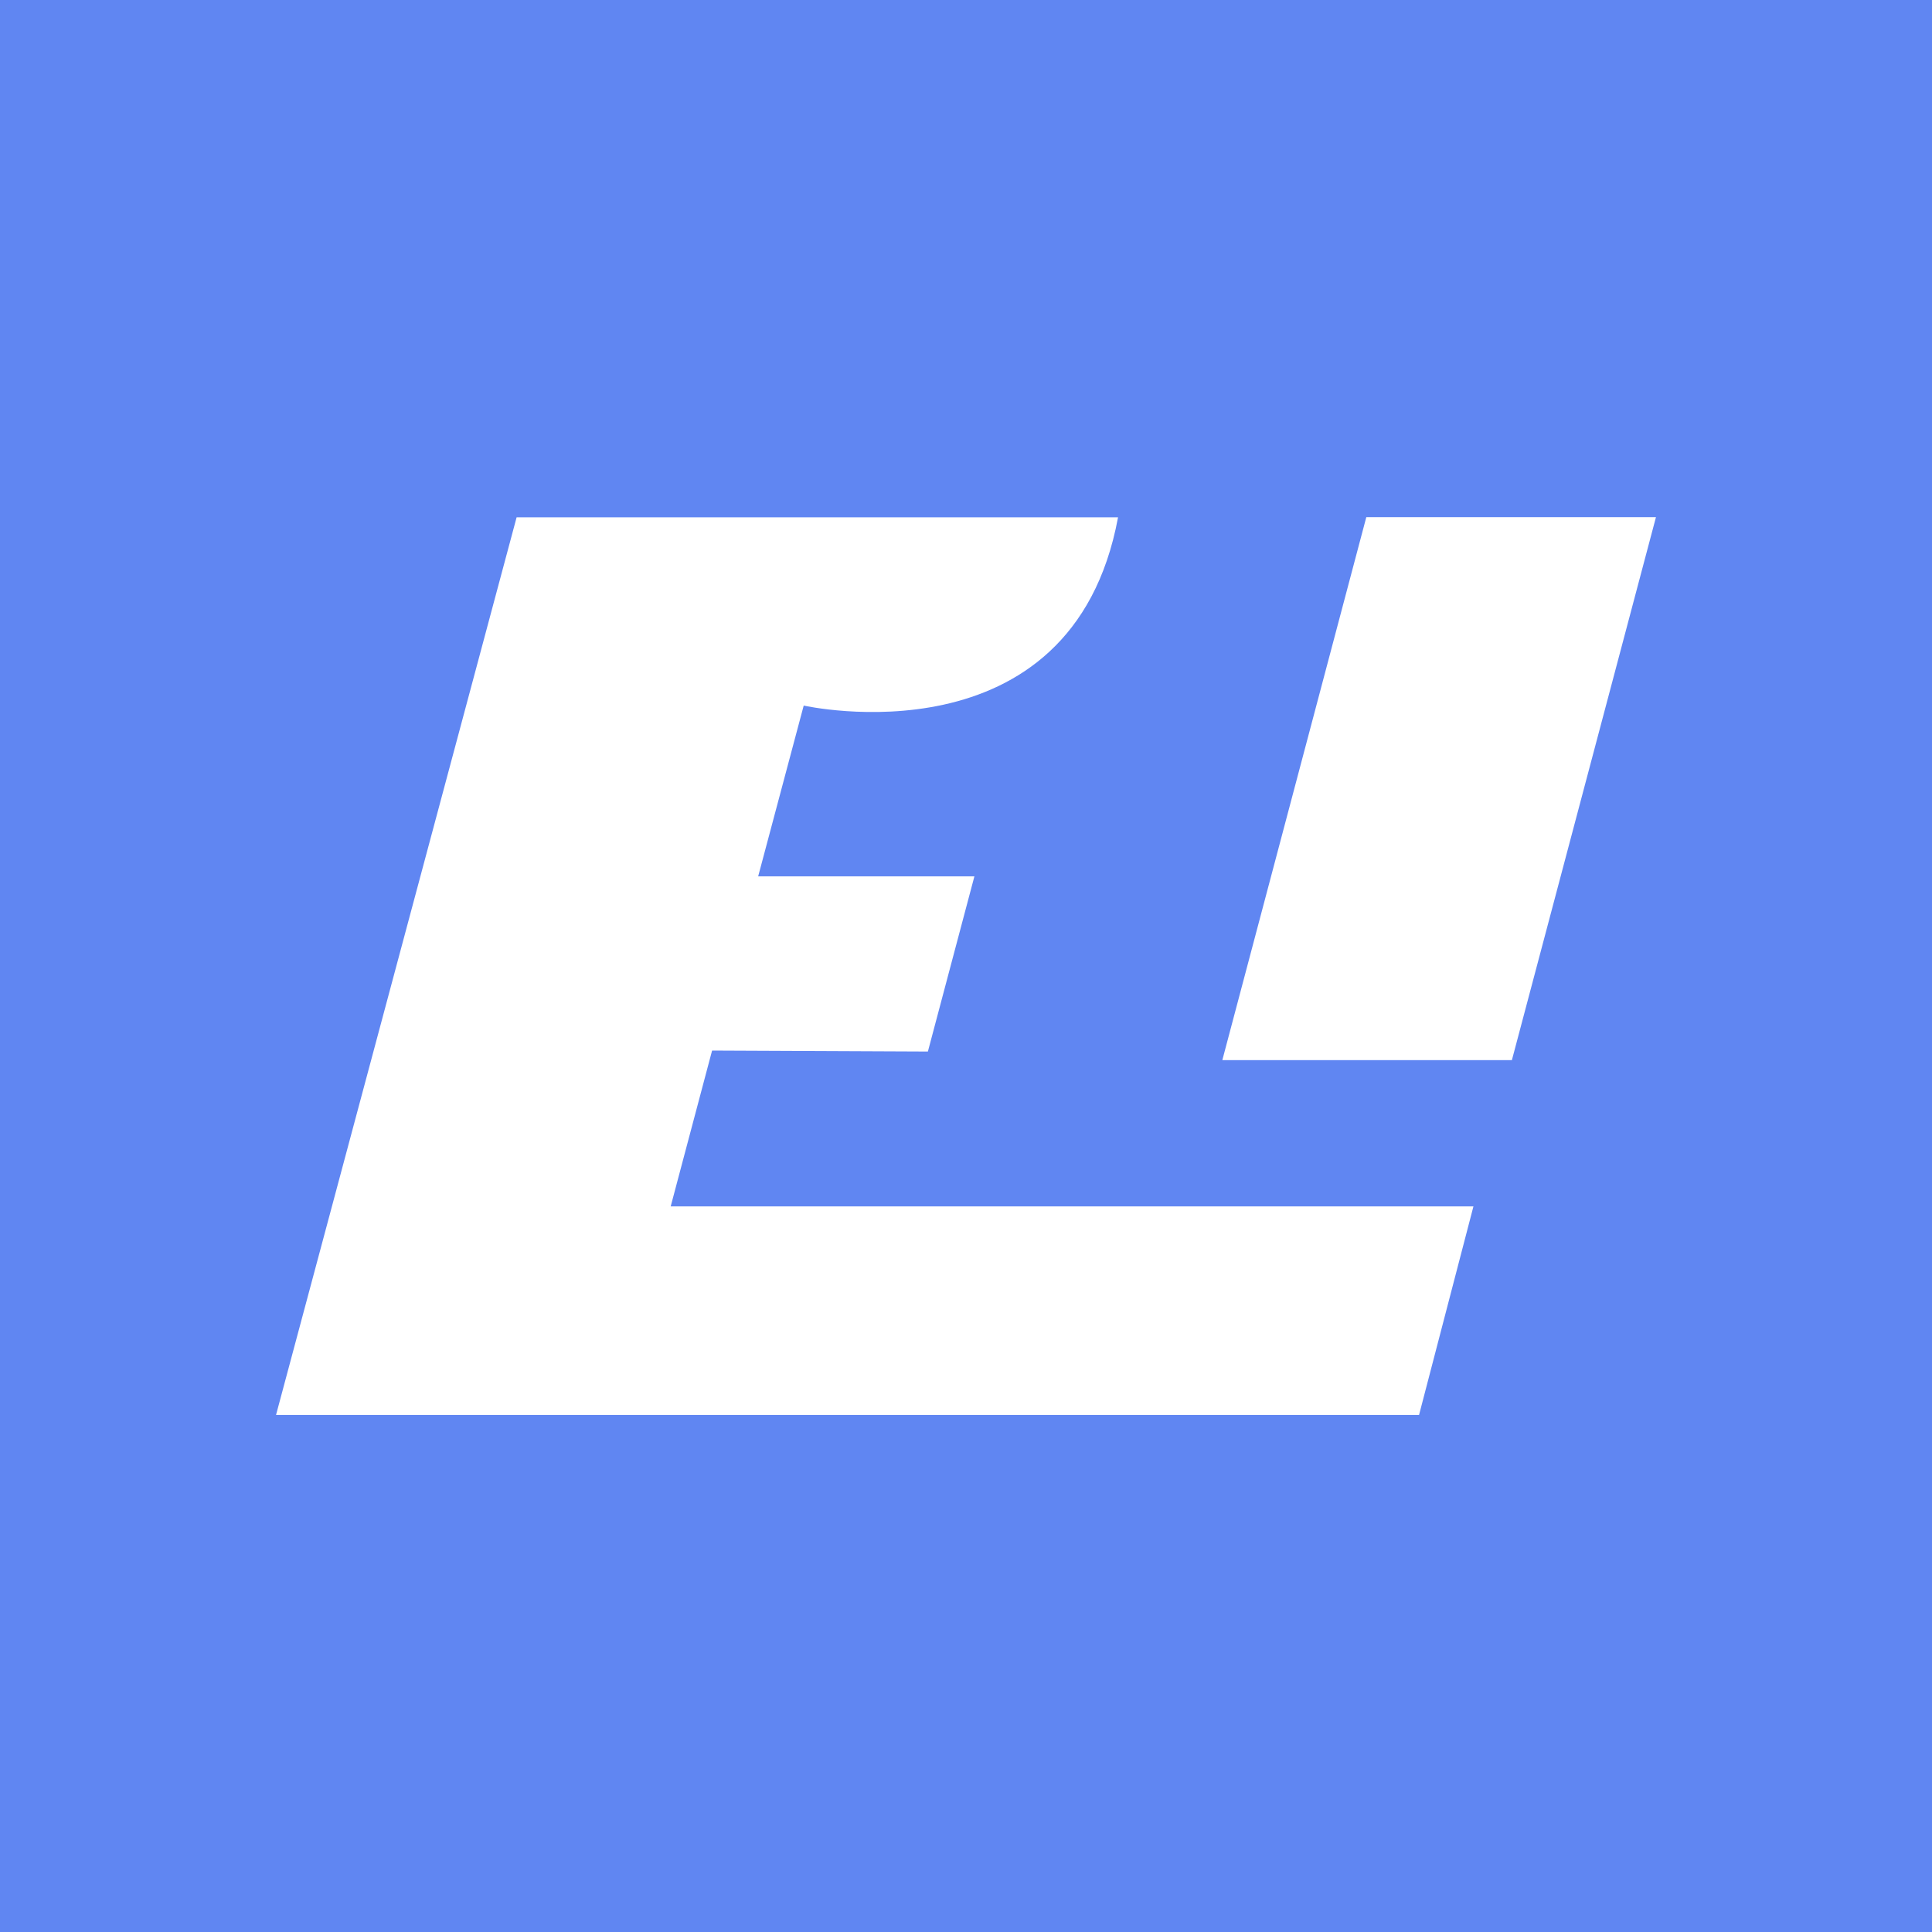
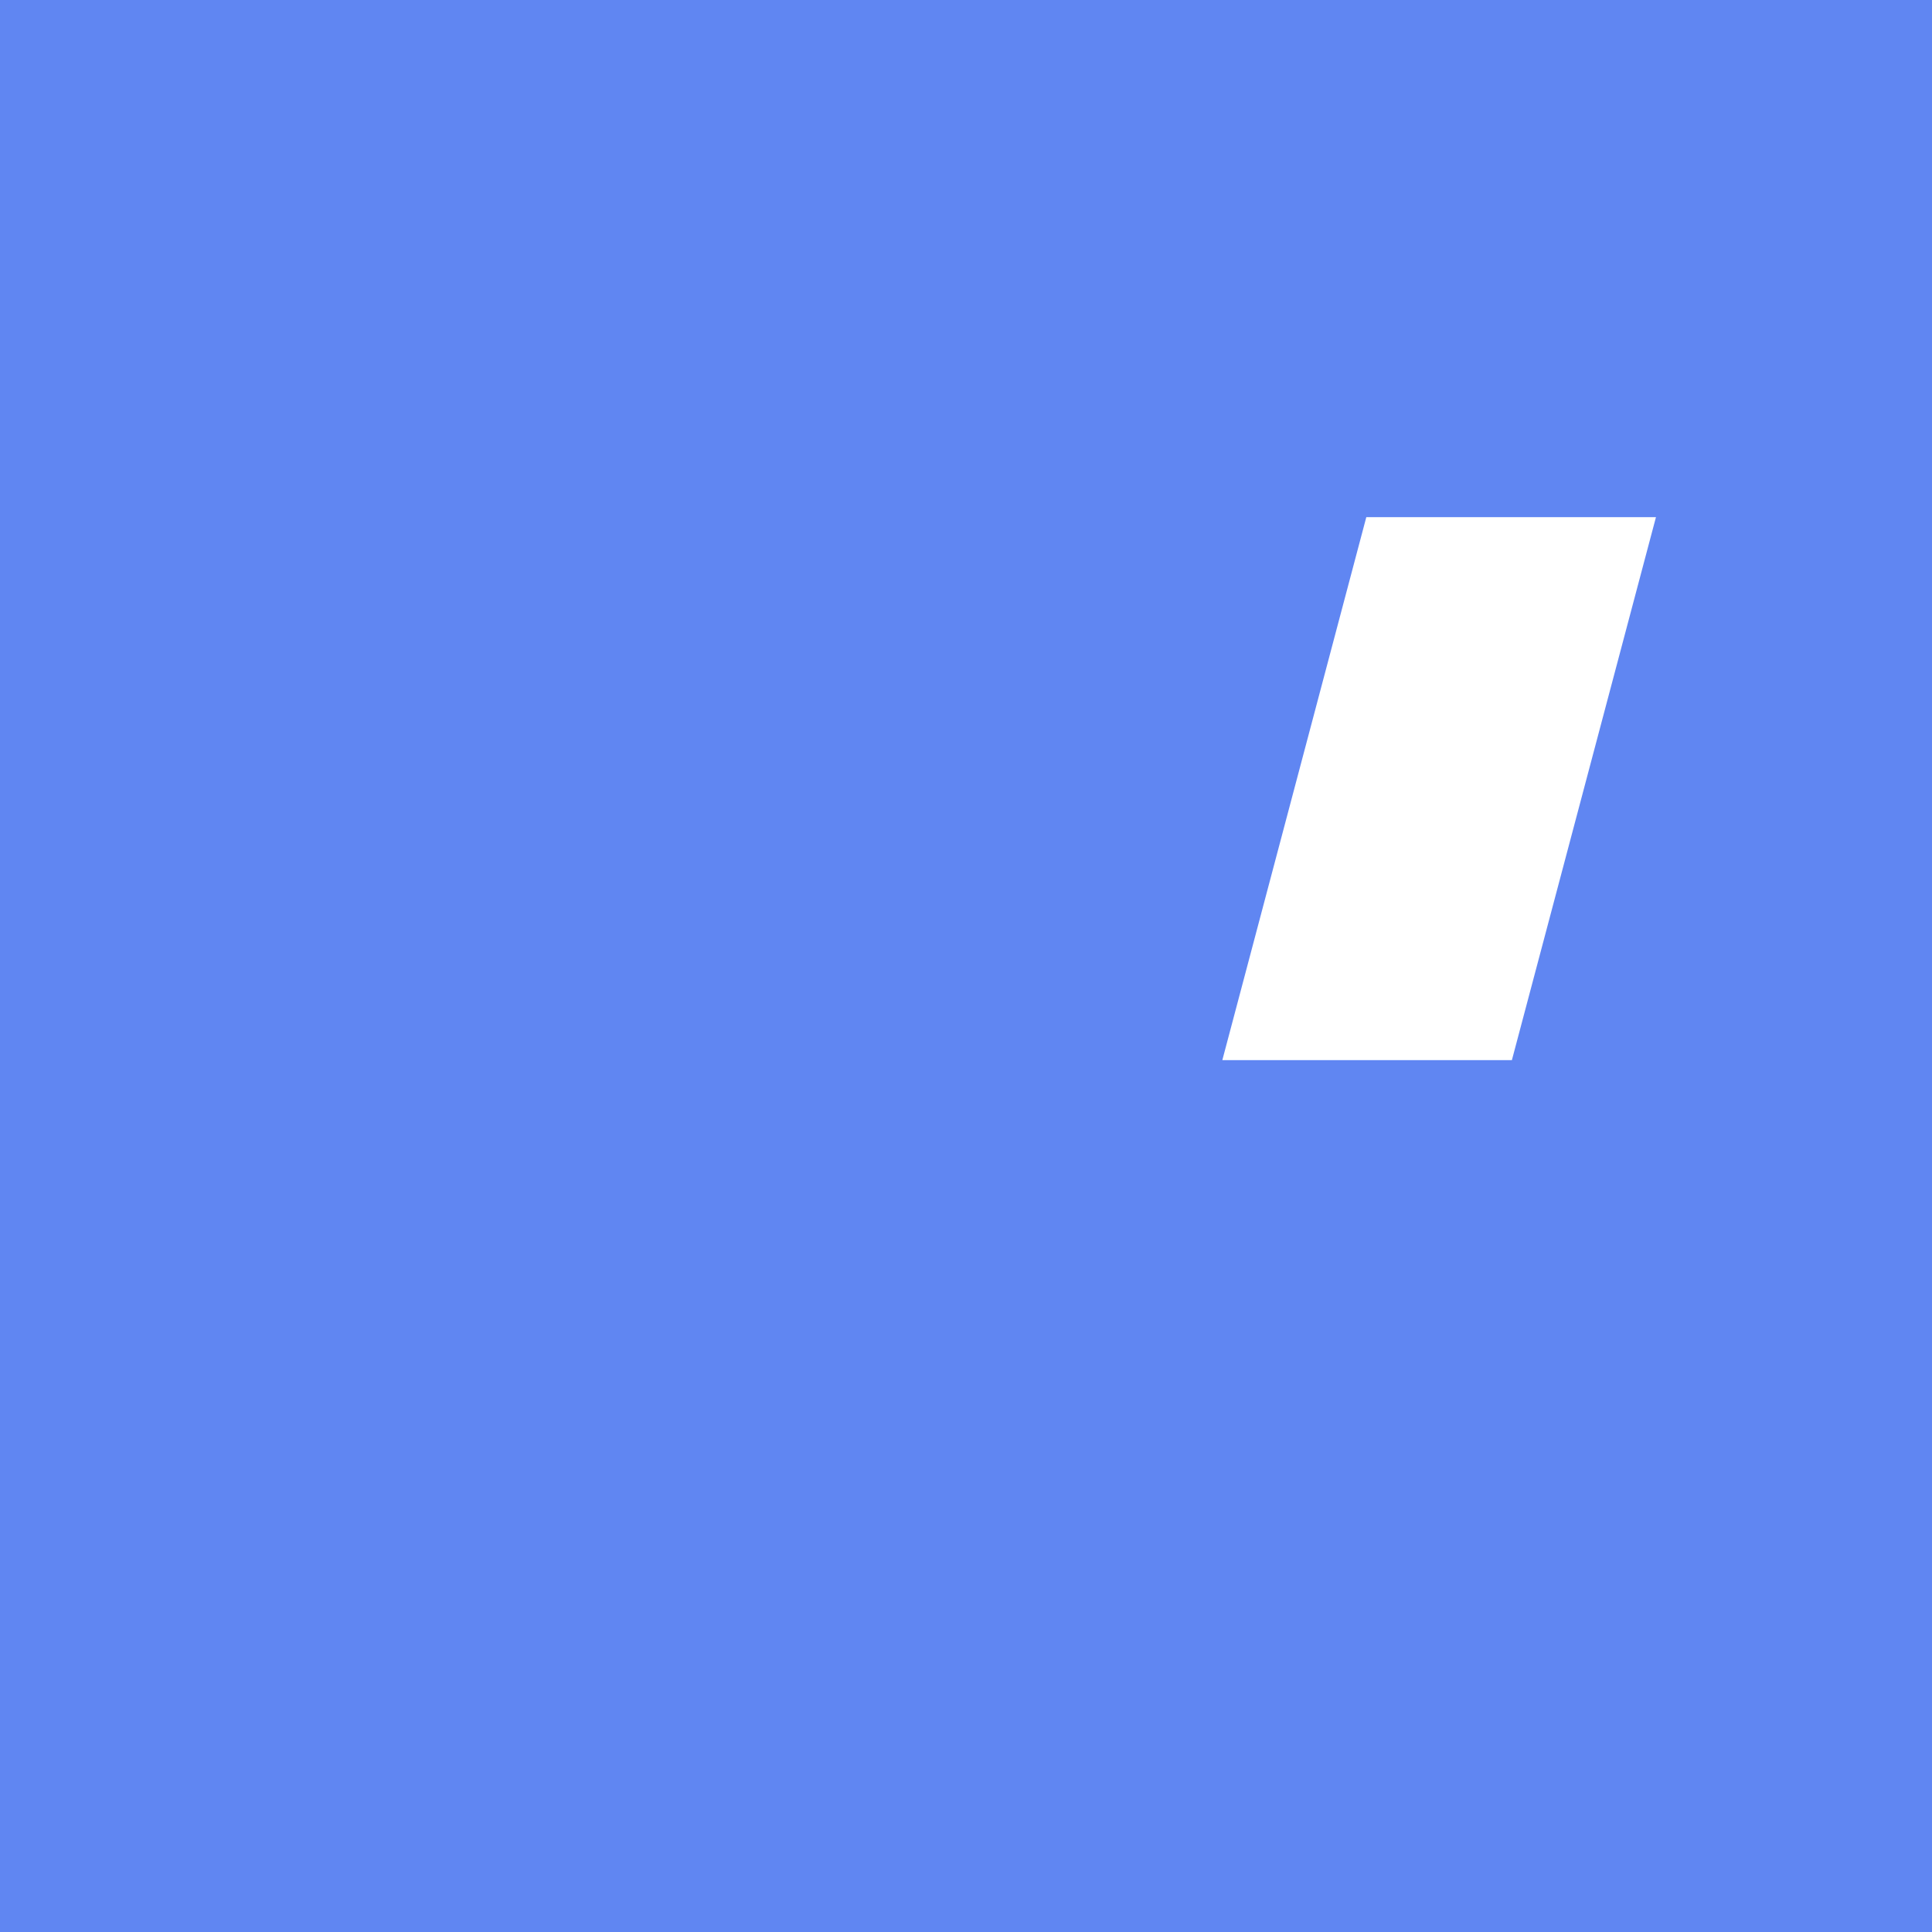
<svg xmlns="http://www.w3.org/2000/svg" width="40" height="40" viewBox="0 0 40 40" fill="none">
  <rect x="0" y="0" width="40" height="40" fill="#333333" stroke="none" />
  <g clip-path="url(#clip0_3041_1614)">
    <path d="M40 0H0V40H40V0Z" fill="#6086F2" />
    <path d="M31.302 21.949L34.285 10.707H28.288L25.307 21.949H31.302Z" fill="white" />
-     <path d="M14.743 21.751L19.211 21.771L20.174 18.144H15.697L16.64 14.608C16.64 14.608 22.192 15.858 23.148 10.71H10.696L5.715 29.295H29.38L30.506 24.977H13.886L14.743 21.751Z" fill="white" />
  </g>
  <defs>
    <clipPath id="clip0_3041_1614">
      <rect width="40" height="40" fill="white" />
    </clipPath>
  </defs>
</svg>